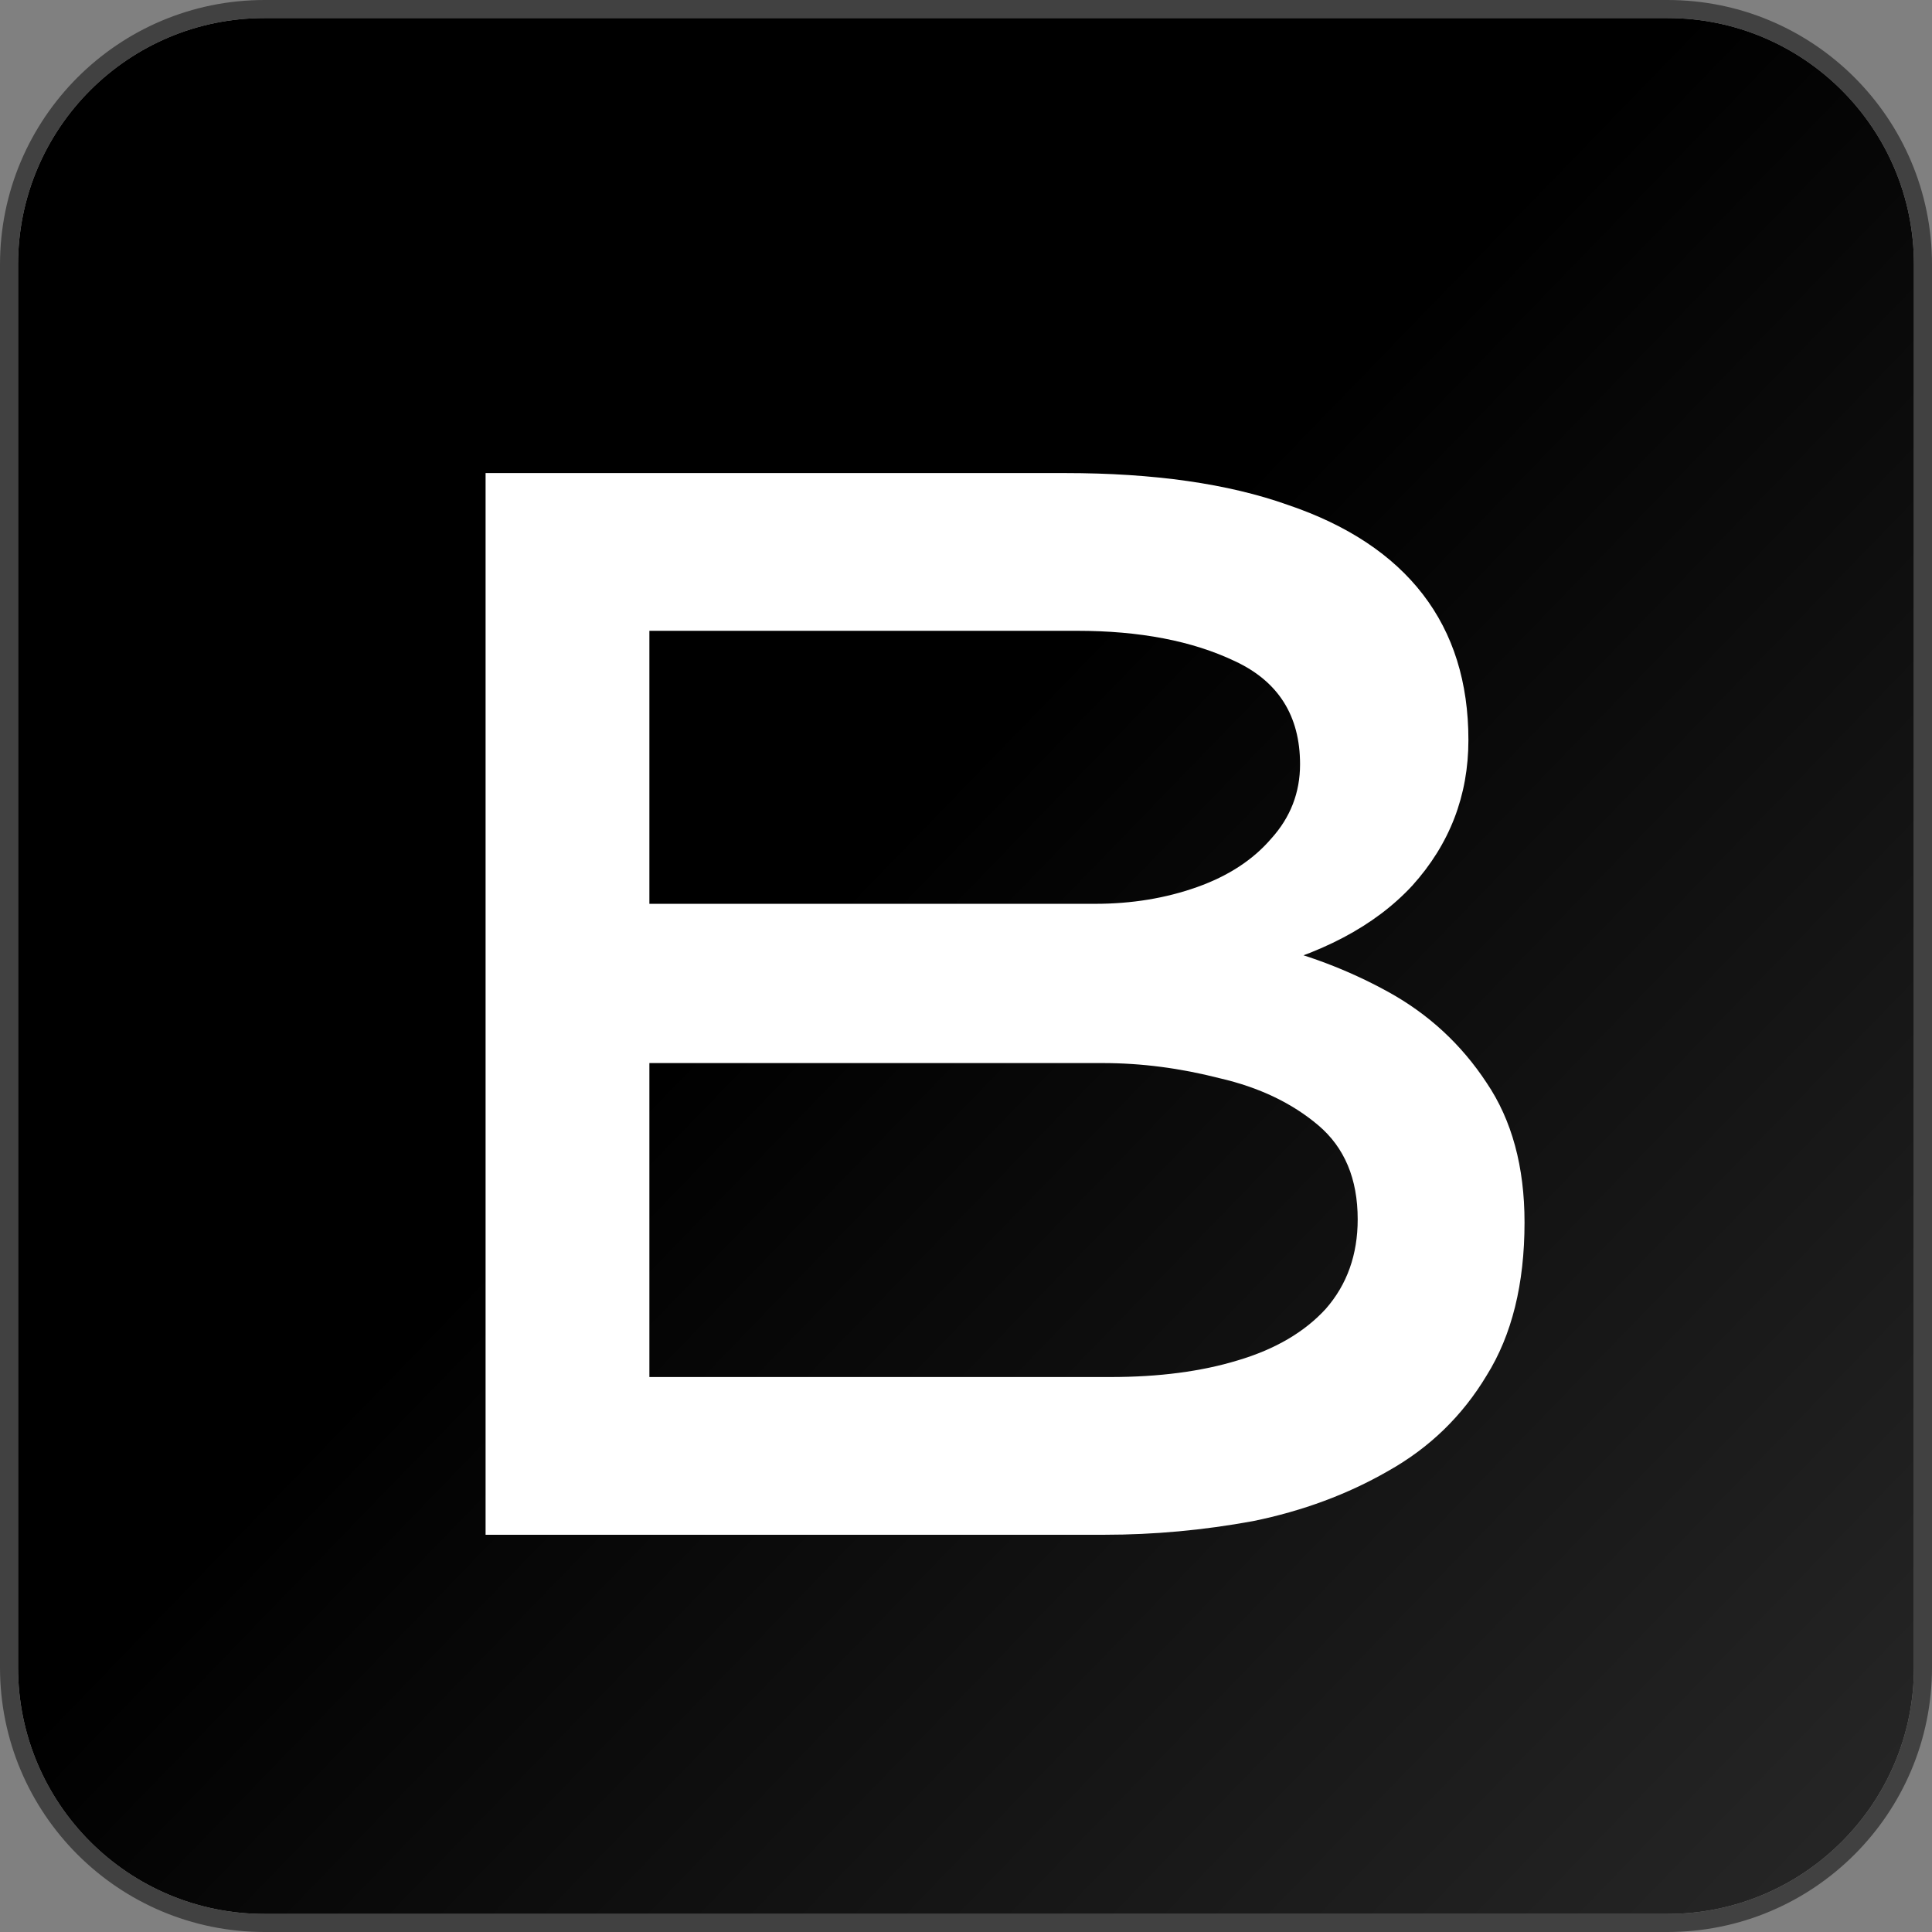
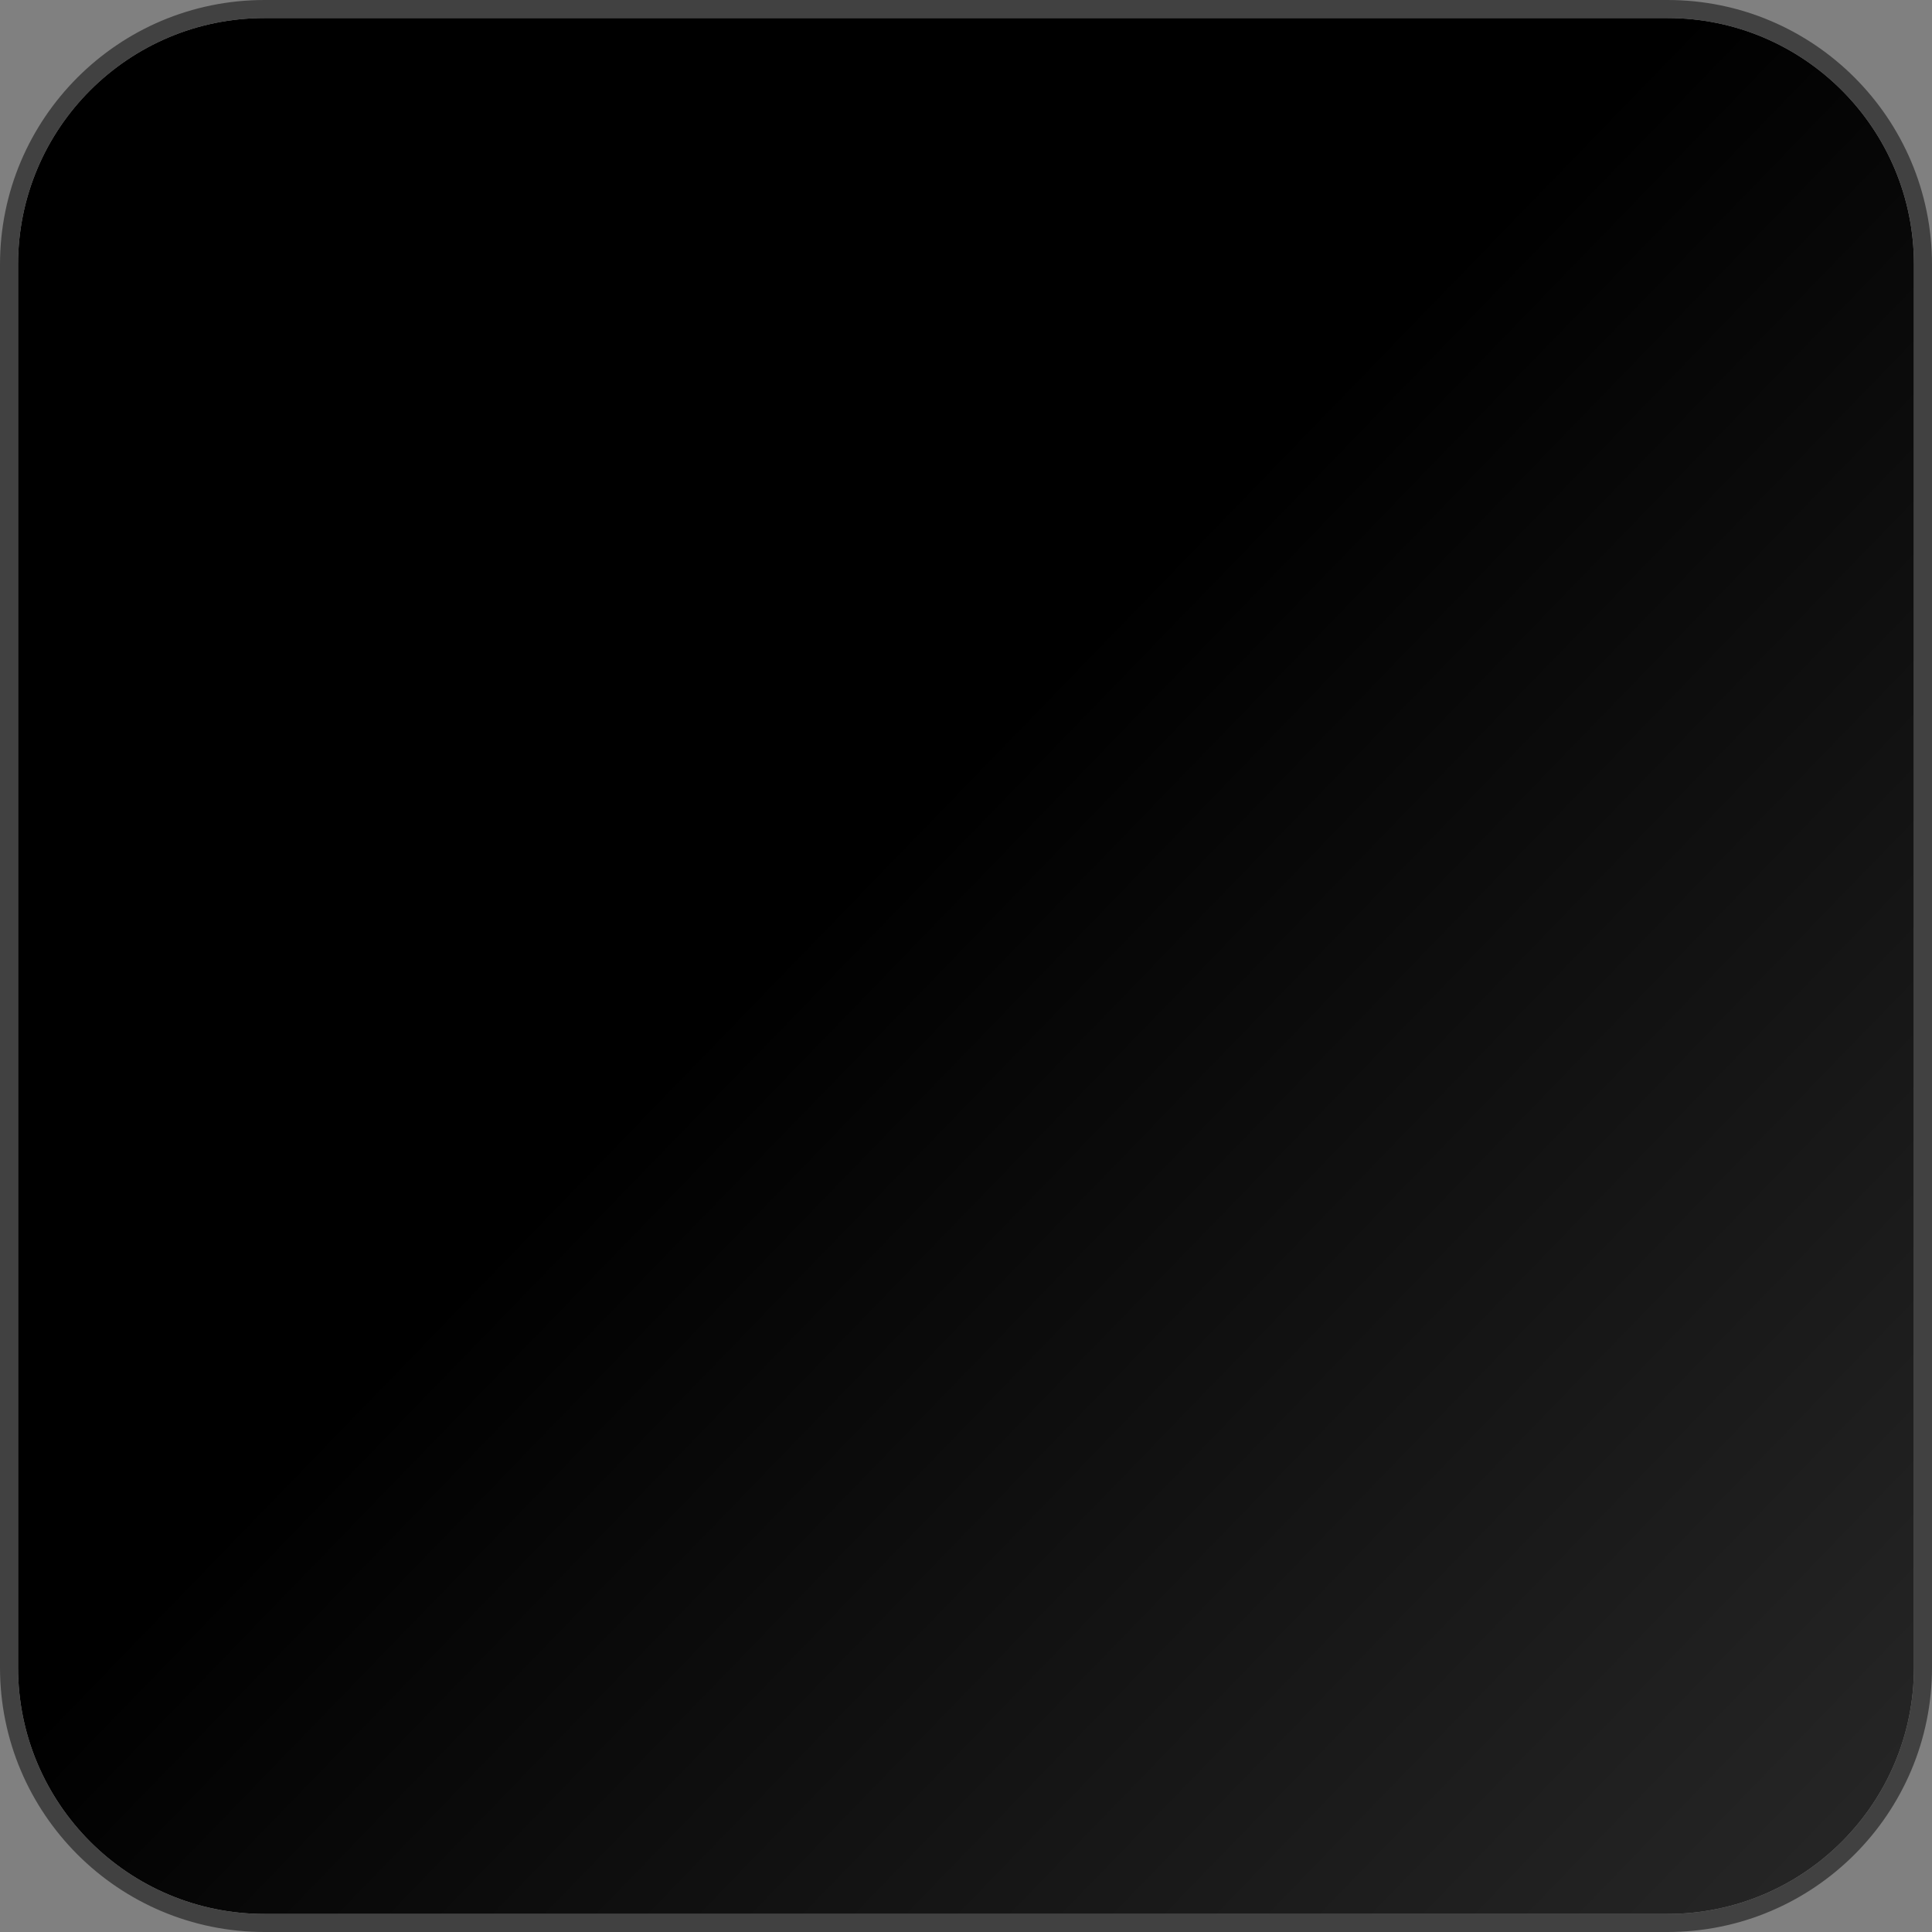
<svg xmlns="http://www.w3.org/2000/svg" width="107" height="107" viewBox="0 0 107 107" fill="none">
  <rect x="0" y="0" width="107" height="107" fill="#808080" stroke="none" />
  <path d="M1 14.65C1 7.111 7.111 1 14.65 1H92.35C99.889 1 106 7.111 106 14.65V92.35C106 99.889 99.889 106 92.35 106H14.65C7.111 106 1 99.889 1 92.35V14.65Z" fill="url(#paint0_linear_90_1603)" />
-   <path d="M26.893 85V26.2H58.981C63.909 26.2 68.025 26.788 71.329 27.964C74.633 29.084 77.125 30.736 78.805 32.92C80.485 35.104 81.325 37.792 81.325 40.984C81.325 44.064 80.289 46.752 78.217 49.048C76.145 51.288 73.121 52.884 69.145 53.836L69.733 52.24C72.253 52.8 74.633 53.696 76.873 54.928C79.113 56.16 80.933 57.84 82.333 59.968C83.733 62.04 84.433 64.616 84.433 67.696C84.433 71.112 83.733 73.94 82.333 76.18C80.989 78.42 79.169 80.184 76.873 81.472C74.633 82.76 72.141 83.684 69.397 84.244C66.653 84.748 63.909 85 61.165 85H26.893ZM35.965 76.264H61.501C64.189 76.264 66.541 75.956 68.557 75.34C70.629 74.724 72.253 73.772 73.429 72.484C74.605 71.14 75.193 69.488 75.193 67.528C75.193 65.288 74.465 63.552 73.009 62.32C71.553 61.088 69.733 60.22 67.549 59.716C65.365 59.156 63.209 58.876 61.081 58.876H35.965V76.264ZM35.965 50.056H60.661C62.677 50.056 64.553 49.748 66.289 49.132C68.025 48.516 69.397 47.62 70.405 46.444C71.469 45.268 72.001 43.896 72.001 42.328C72.001 39.64 70.797 37.736 68.389 36.616C66.037 35.496 63.125 34.936 59.653 34.936H35.965V50.056Z" fill="white" />
  <path d="M92.35 0.5C100.164 0.5 106.5 6.836 106.5 14.65V92.35C106.5 100.164 100.164 106.5 92.35 106.5H14.65C6.836 106.5 0.5 100.164 0.5 92.35V14.65C0.5 6.836 6.836 0.5 14.65 0.5H92.35Z" stroke="#414141" />
  <defs>
    <linearGradient id="paint0_linear_90_1603" x1="-6.245" y1="-2.78" x2="106" y2="106" gradientUnits="userSpaceOnUse">
      <stop offset="0.474" />
      <stop offset="1" stop-color="#282828" />
    </linearGradient>
  </defs>
</svg>